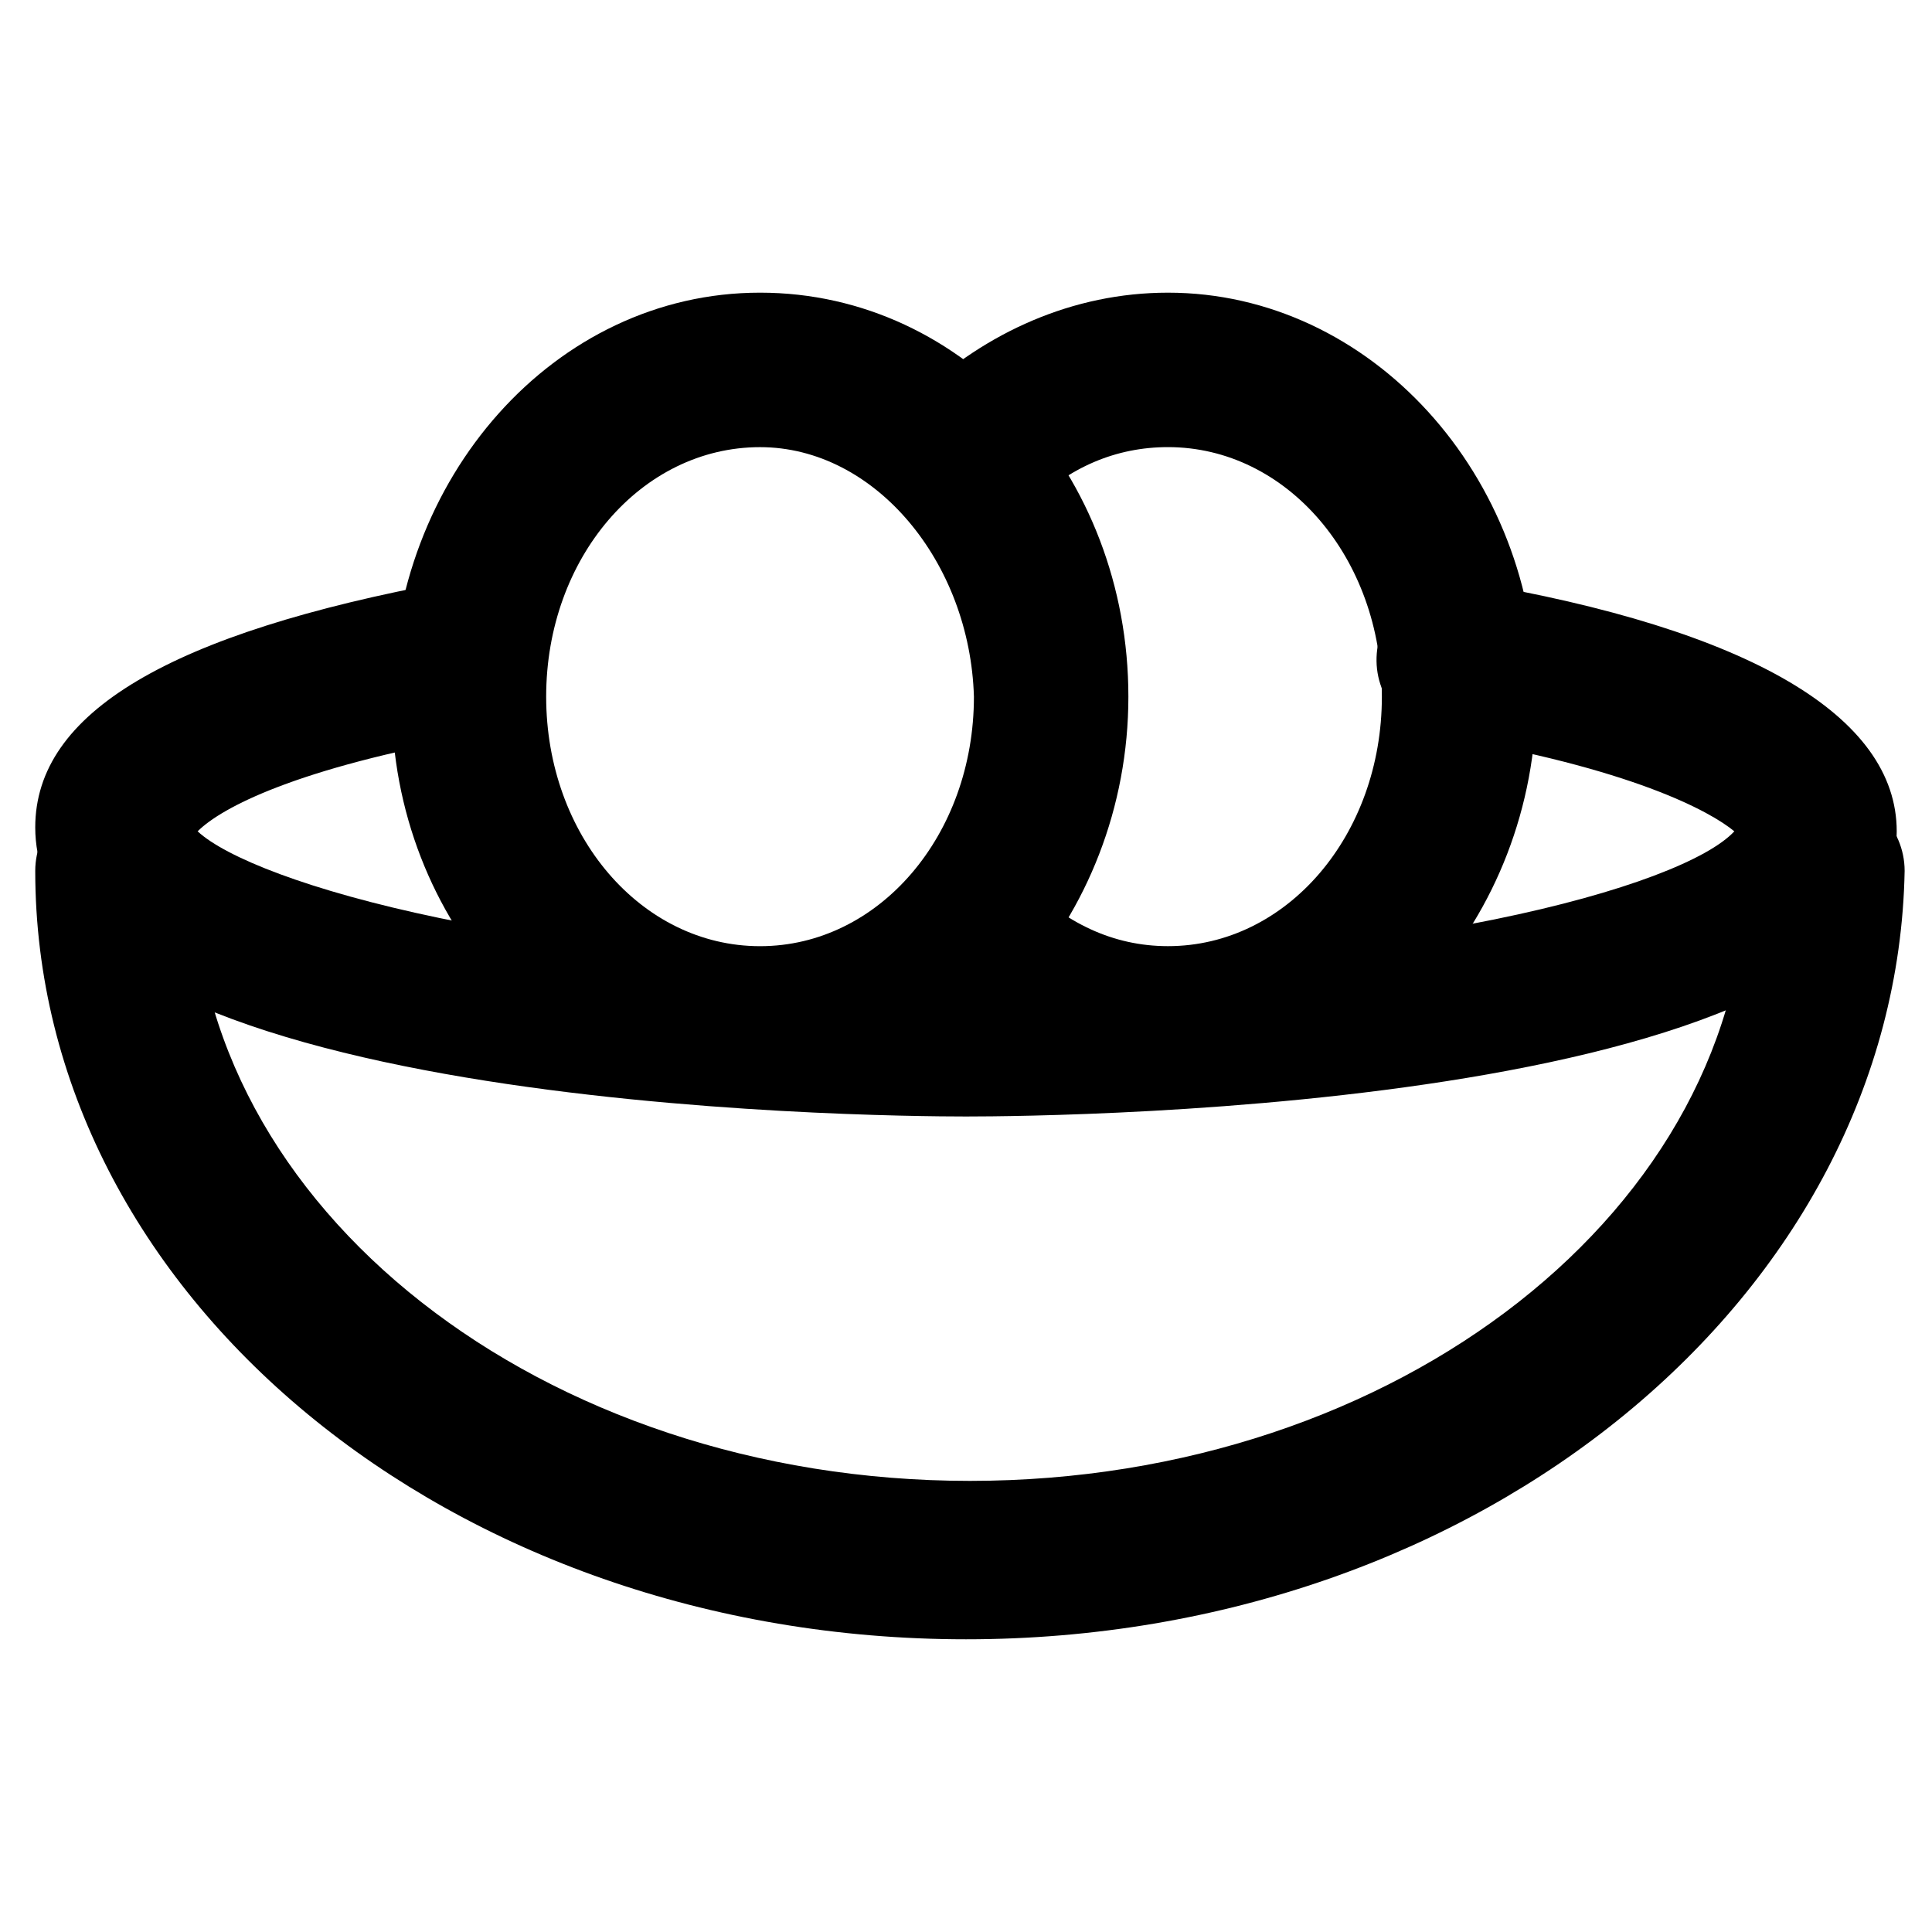
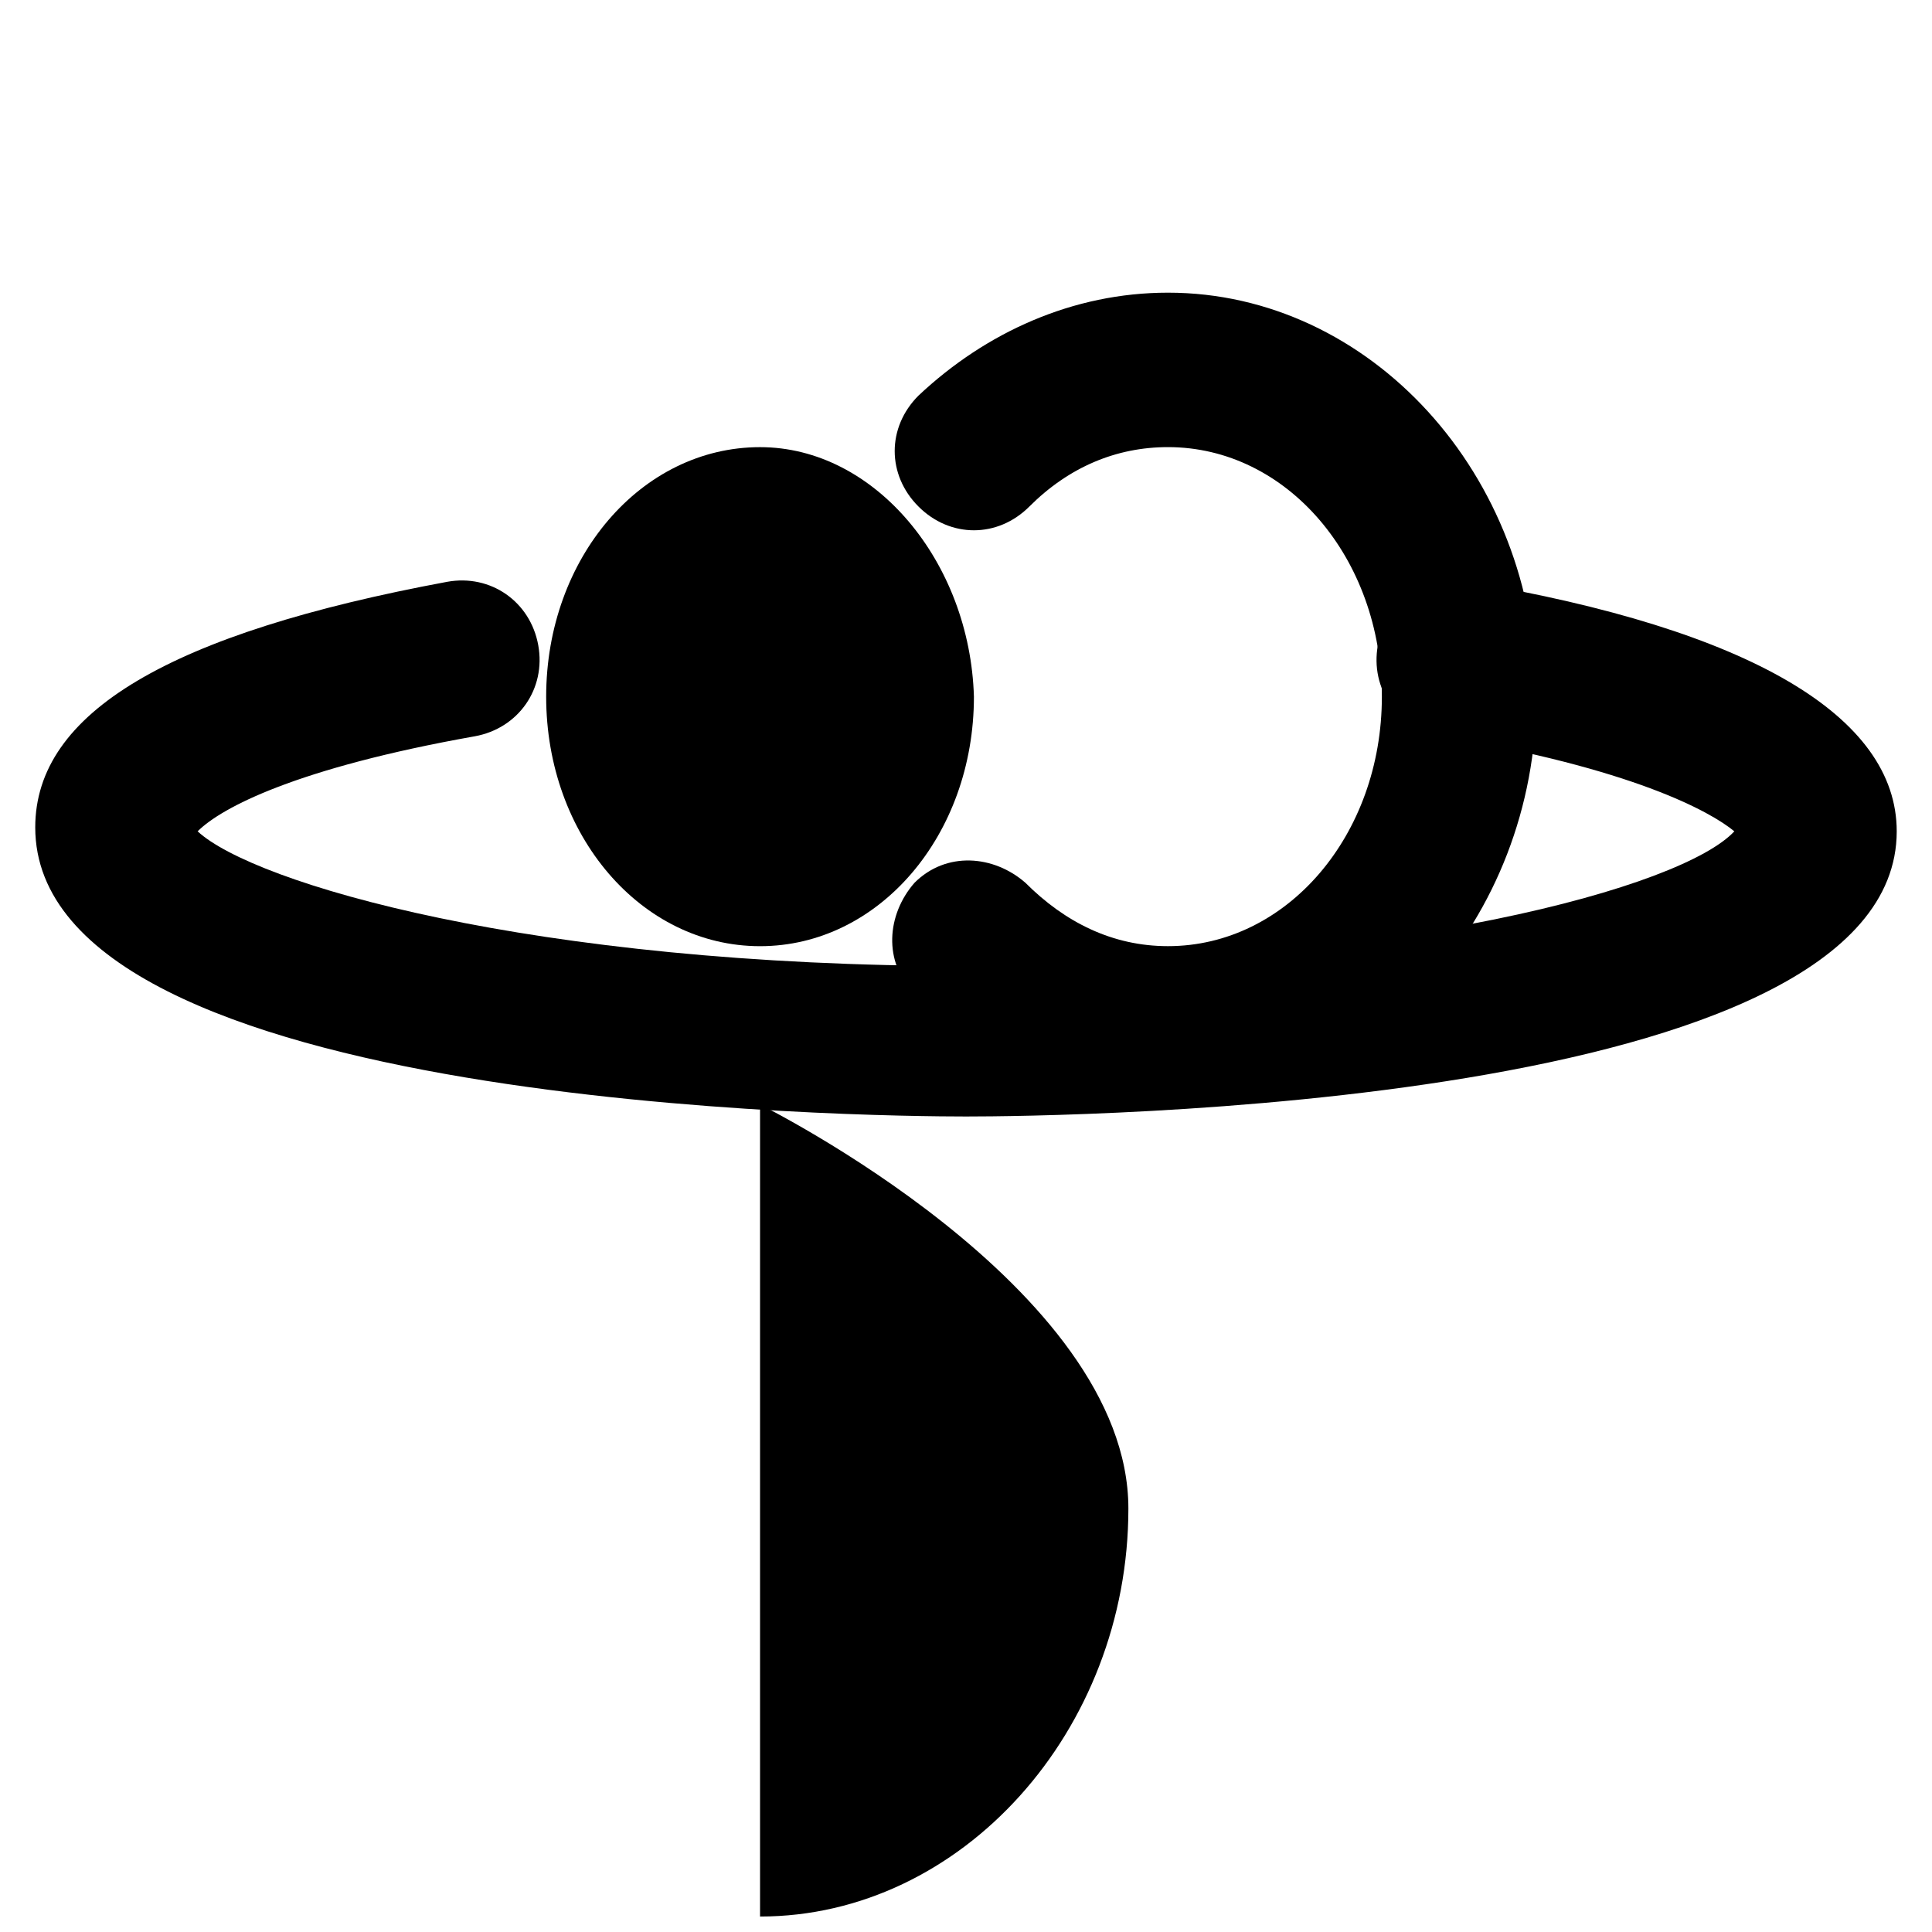
<svg xmlns="http://www.w3.org/2000/svg" fill="#000000" width="800px" height="800px" version="1.1" viewBox="144 144 512 512">
  <g>
-     <path d="m400 578.43c-136.45 0-246.66-91.312-246.66-203.62 0-11.547 9.445-20.992 20.992-20.992s20.992 9.445 20.992 20.992c0 89.215 92.363 161.64 205.72 161.64 113.36 0 205.72-72.422 205.72-161.64 0-11.547 9.445-20.992 20.992-20.992s20.992 9.445 20.992 20.992c-2.098 112.31-112.31 203.62-248.75 203.62z" />
    <path d="m400 439.88c-25.191 0-246.66-2.098-246.66-76.621 0-30.438 35.688-51.43 109.16-65.074 11.547-2.098 22.043 5.246 24.141 16.793 2.098 11.547-5.246 22.043-16.793 24.141-47.23 8.398-67.176 18.895-73.473 25.191 14.695 13.645 88.168 35.688 203.62 35.688 115.46 0 189.98-20.992 203.62-35.688-6.297-5.246-27.289-16.793-77.672-25.191-11.547-2.098-18.895-12.594-16.793-24.141 2.098-11.547 12.594-18.895 24.141-16.793 74.523 12.594 113.36 35.688 113.36 66.125 0.004 73.473-221.46 75.57-246.65 75.57z" />
-     <path d="m345.42 436.73c-53.531 0-97.613-48.281-97.613-107.06 0-58.777 43.035-108.11 97.613-108.11s97.613 48.281 97.613 107.06-44.082 108.11-97.613 108.11zm0-174.23c-31.488 0-56.68 29.391-56.68 66.125s25.191 66.125 56.68 66.125 56.68-29.391 56.68-66.125c-1.051-35.688-26.238-66.125-56.68-66.125z" />
+     <path d="m345.42 436.73s97.613 48.281 97.613 107.06-44.082 108.11-97.613 108.11zm0-174.23c-31.488 0-56.68 29.391-56.68 66.125s25.191 66.125 56.68 66.125 56.68-29.391 56.68-66.125c-1.051-35.688-26.238-66.125-56.68-66.125z" />
    <path d="m453.53 436.73c-25.191 0-48.281-10.496-67.176-29.391-8.398-8.398-7.348-20.992 0-29.391 8.398-8.398 20.992-7.348 29.391 0 10.496 10.496 23.09 16.793 37.785 16.793 31.488 0 56.68-29.391 56.68-66.125s-25.191-66.125-56.68-66.125c-13.645 0-26.238 5.246-36.734 15.742-8.398 8.398-20.992 8.398-29.391 0-8.398-8.398-8.398-20.992 0-29.391 17.844-16.785 40.934-27.281 66.125-27.281 53.531 0 97.613 48.281 97.613 107.06s-44.082 108.11-97.613 108.11z" />
  </g>
</svg>